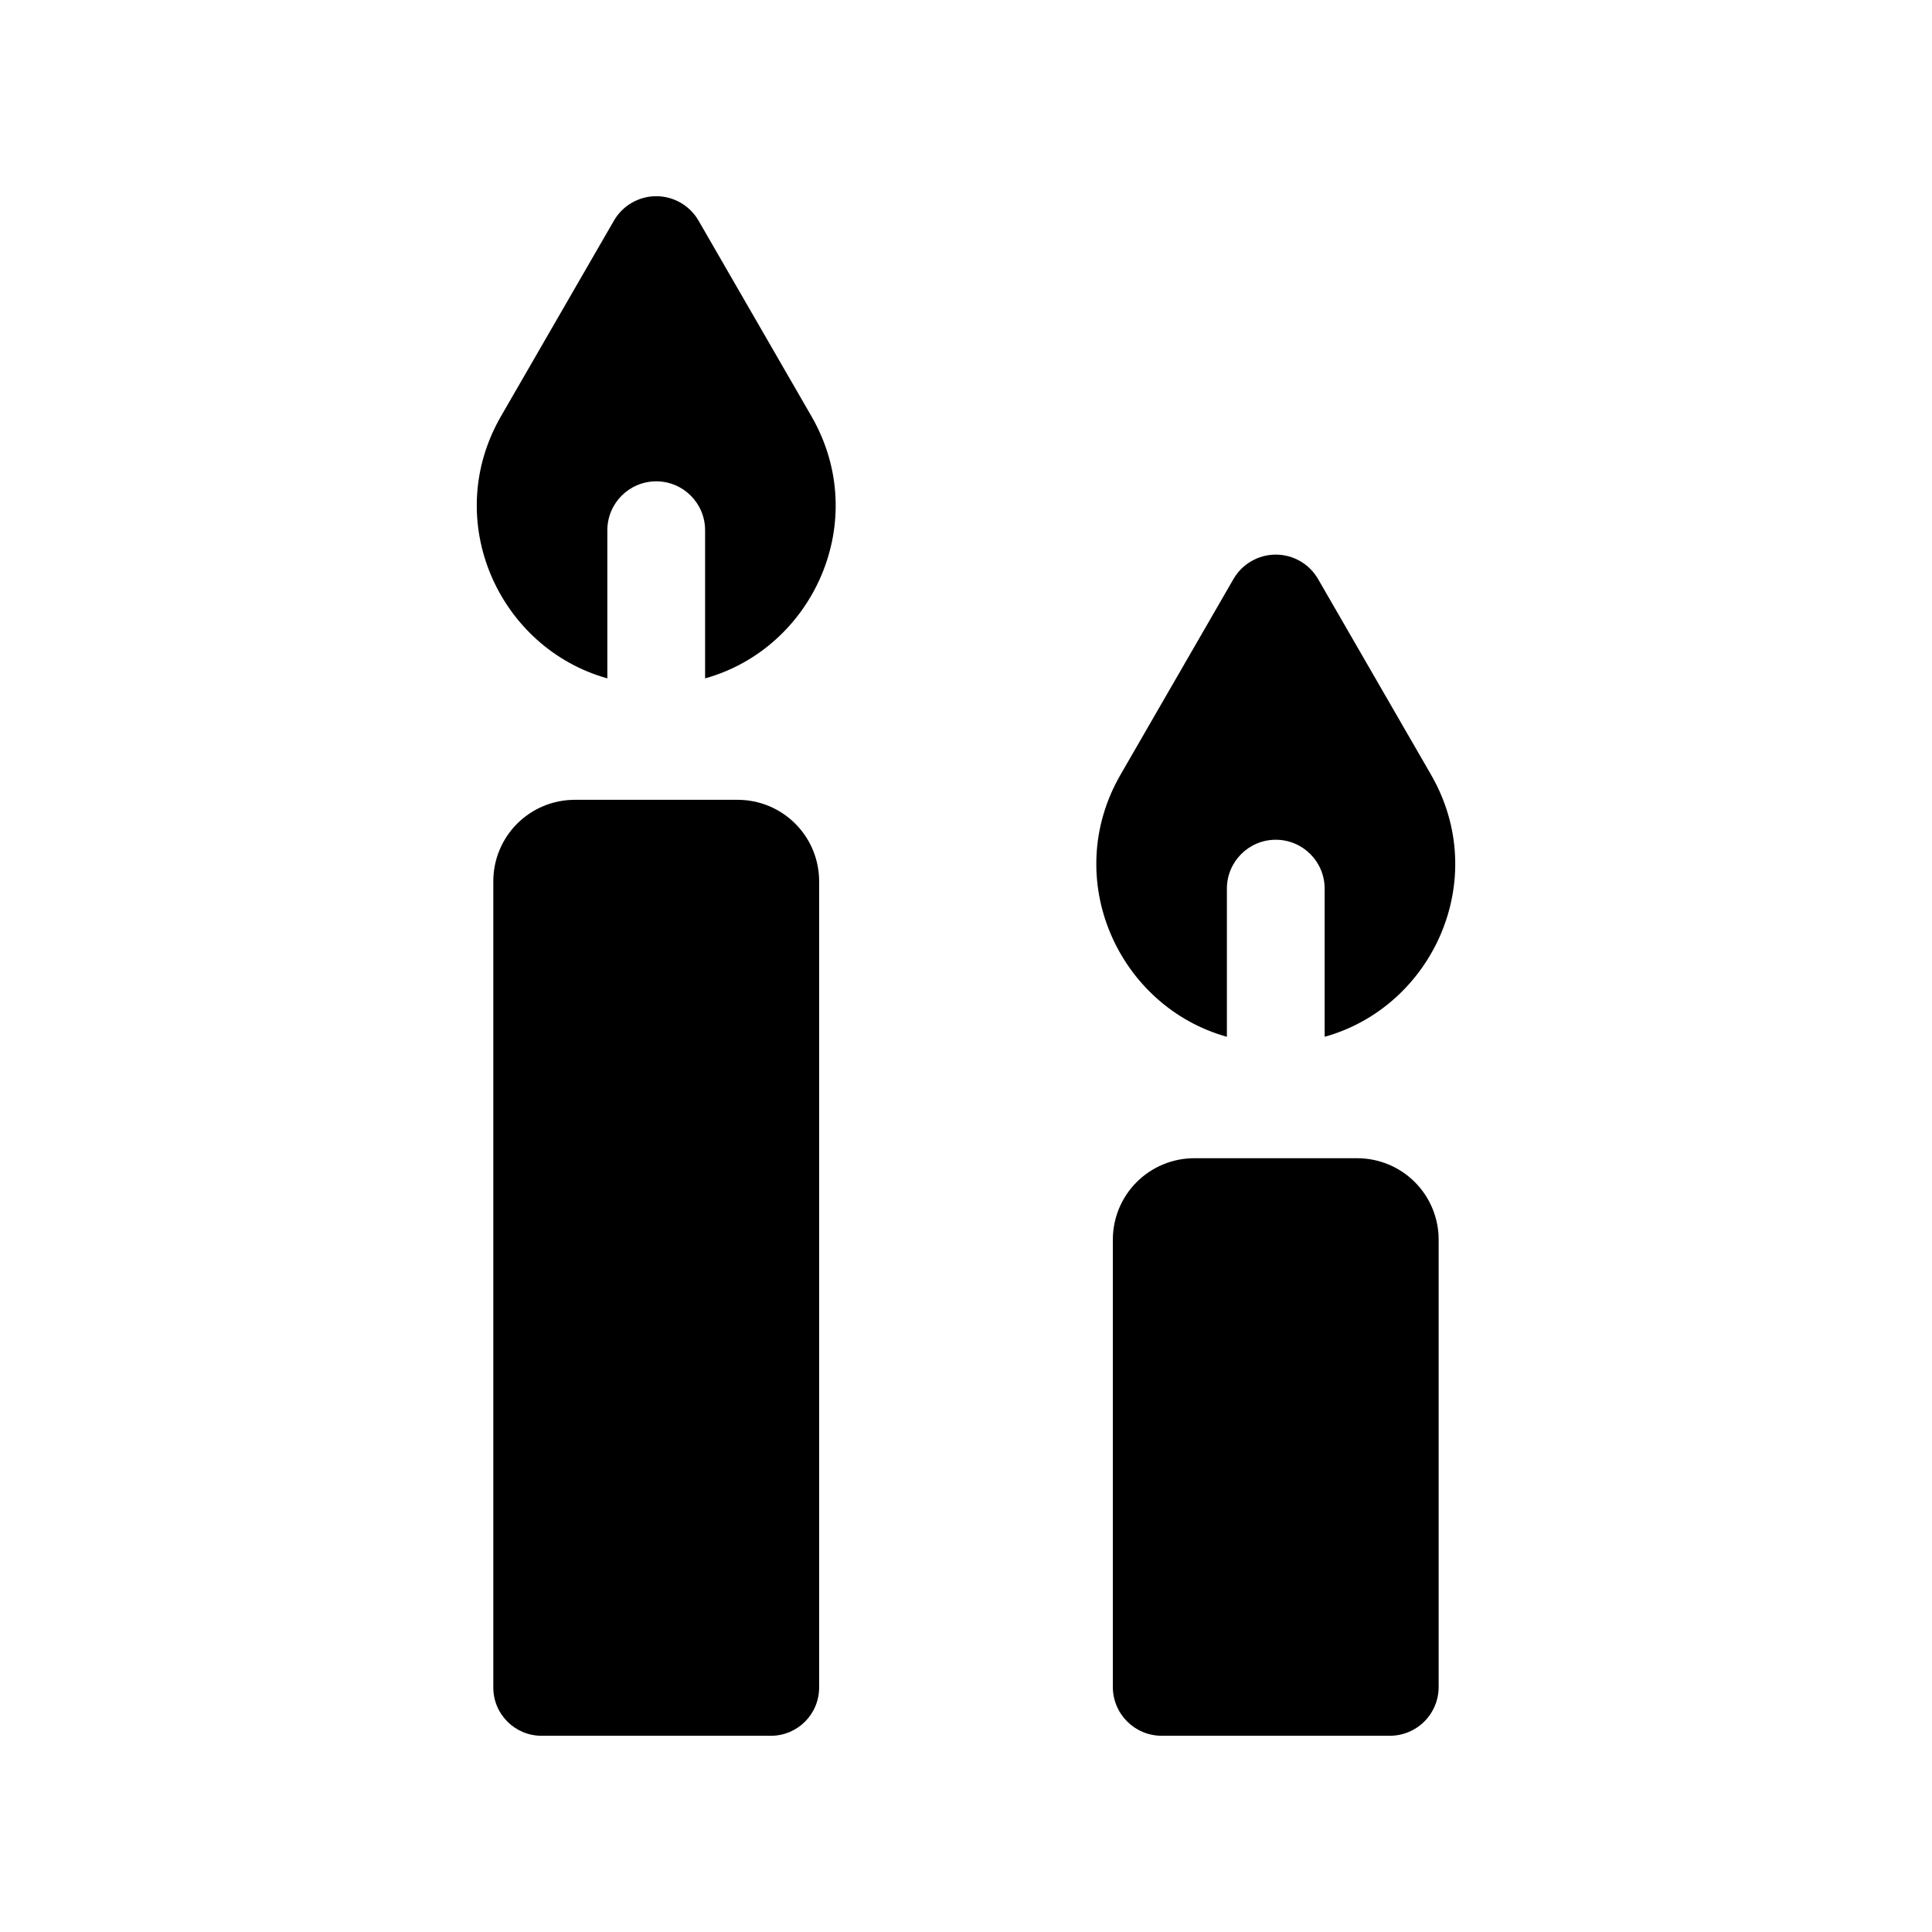
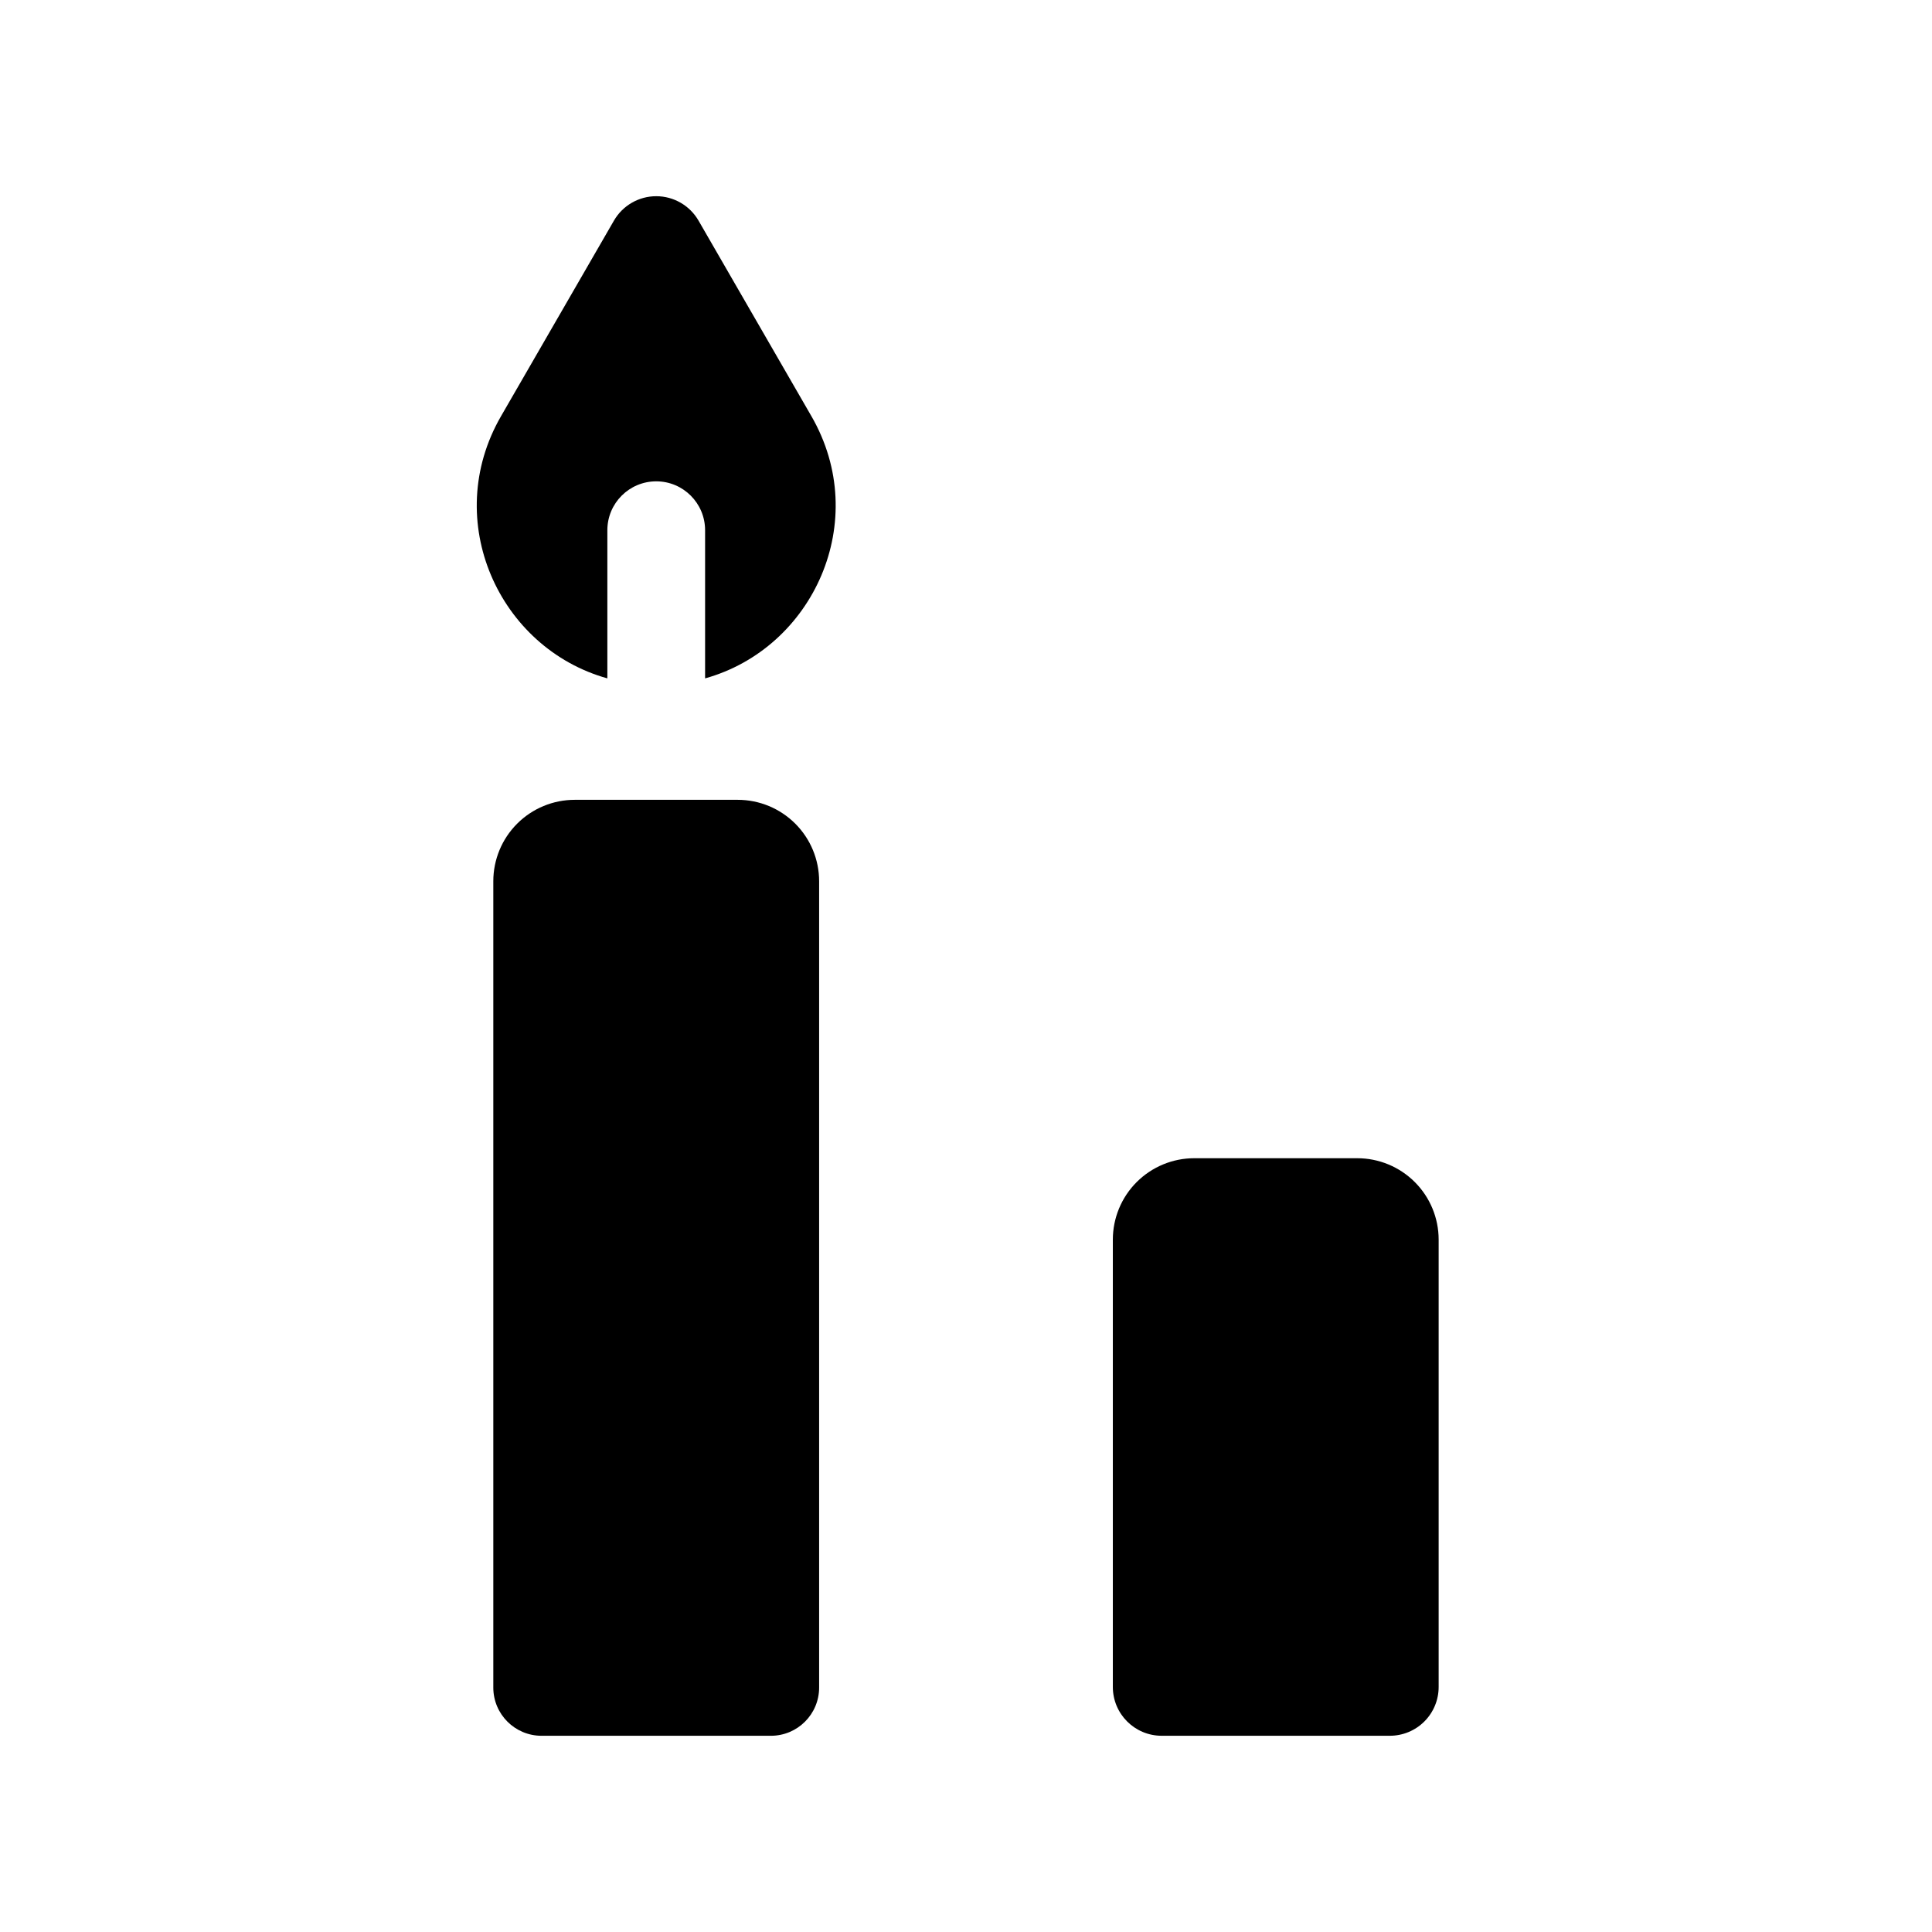
<svg xmlns="http://www.w3.org/2000/svg" fill="#000000" width="800px" height="800px" version="1.1" viewBox="144 144 512 512">
  <g>
    <path d="m339.5 355.96h-43.191c-5.723 0-11.211 2.273-15.258 6.32s-6.32 9.535-6.32 15.258v213.68c0 7.059 5.723 12.781 12.781 12.781h60.789c7.059 0 12.777-5.723 12.777-12.781v-213.68c0-5.723-2.273-11.211-6.32-15.258-4.047-4.047-9.535-6.32-15.258-6.32z" />
    <path d="m503.68 450.94h-43.188c-5.723 0-11.211 2.277-15.258 6.32-4.047 4.047-6.32 9.535-6.32 15.258v118.54c0 7.144 5.793 12.938 12.938 12.938h60.473c3.43 0 6.723-1.363 9.148-3.789 2.426-2.426 3.789-5.719 3.785-9.148v-118.54c0-5.723-2.273-11.211-6.32-15.258s-9.535-6.32-15.258-6.32z" />
    <path d="m329.12 202.47c-2.312-4.004-6.586-6.473-11.211-6.473s-8.898 2.469-11.211 6.473l-29.918 51.82c-16.004 27.723-0.477 61.508 28.176 69.484v-39.262c0-7.152 5.801-12.953 12.953-12.953s12.949 5.801 12.949 12.953v39.266c28.652-7.977 44.18-41.766 28.176-69.484z" />
-     <path d="m469.14 418.76v-39.266c0-7.152 5.801-12.953 12.953-12.953s12.953 5.801 12.953 12.953v39.266c28.652-7.977 44.184-41.766 28.176-69.484l-29.918-51.82v-0.004c-2.312-4.004-6.586-6.473-11.211-6.473s-8.898 2.469-11.211 6.473l-29.914 51.82c-16.008 27.723-0.48 61.508 28.172 69.488z" />
  </g>
</svg>